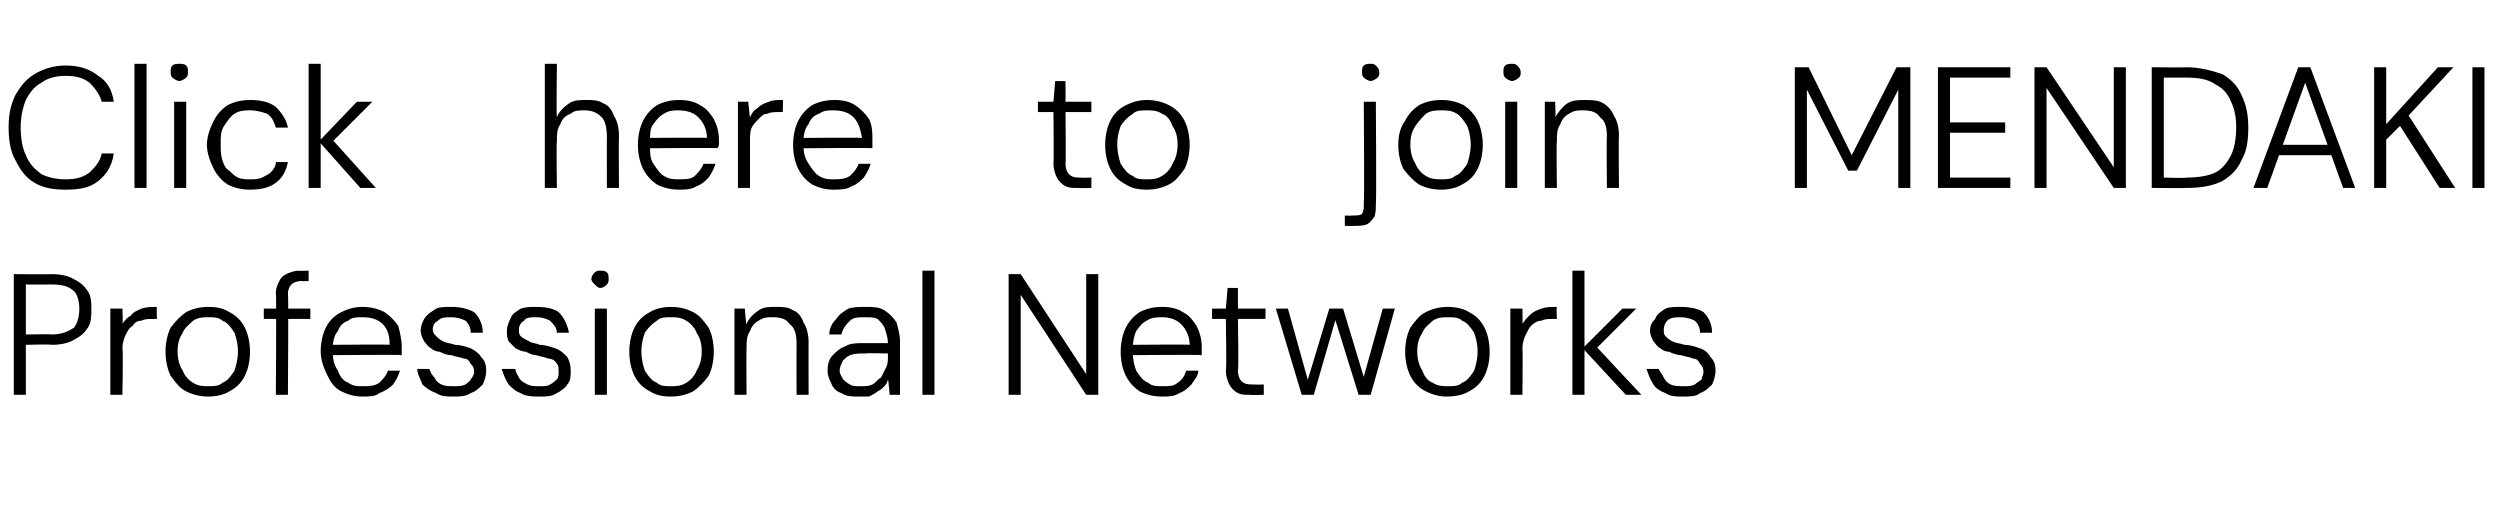
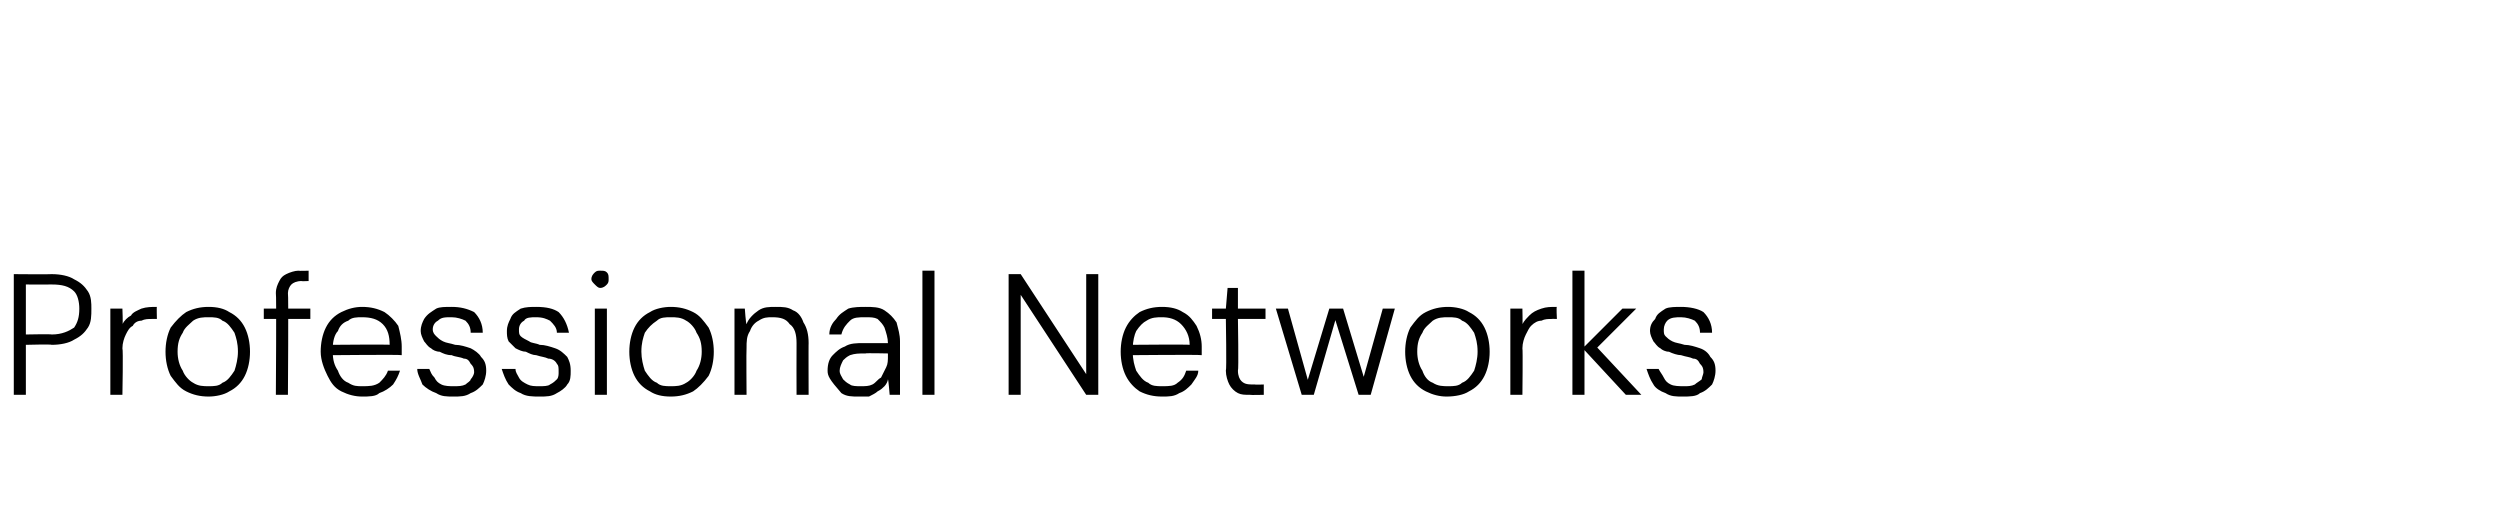
<svg xmlns="http://www.w3.org/2000/svg" version="1.1" width="145px" height="30.1px" viewBox="0 -4 145 30.1" style="top:-4px">
  <desc>Click here to join MENDAKI Professional Networks</desc>
  <defs />
  <g id="Polygon67164">
-     <path d="M 0.8 18.9 L 0.8 11.9 C 0.8 11.9 2.98 11.92 3 11.9 C 3.5 11.9 4 12 4.3 12.2 C 4.7 12.4 4.9 12.6 5.1 12.9 C 5.3 13.2 5.3 13.6 5.3 13.9 C 5.3 14.3 5.3 14.7 5.1 15 C 4.9 15.3 4.7 15.5 4.3 15.7 C 4 15.9 3.5 16 3 16 C 2.98 15.96 1.5 16 1.5 16 L 1.5 18.9 L 0.8 18.9 Z M 1.5 15.4 C 1.5 15.4 2.98 15.37 3 15.4 C 3.6 15.4 4 15.2 4.3 15 C 4.5 14.7 4.6 14.4 4.6 13.9 C 4.6 13.5 4.5 13.1 4.3 12.9 C 4 12.6 3.6 12.5 3 12.5 C 2.98 12.51 1.5 12.5 1.5 12.5 L 1.5 15.4 Z M 6.4 18.9 L 6.4 13.9 L 7.1 13.9 C 7.1 13.9 7.14 14.85 7.1 14.8 C 7.2 14.6 7.4 14.4 7.6 14.3 C 7.7 14.1 8 14 8.2 13.9 C 8.5 13.8 8.8 13.8 9.1 13.8 C 9.08 13.76 9.1 14.5 9.1 14.5 C 9.1 14.5 8.81 14.49 8.8 14.5 C 8.6 14.5 8.4 14.5 8.2 14.6 C 8 14.6 7.8 14.7 7.7 14.9 C 7.5 15 7.4 15.2 7.3 15.4 C 7.2 15.6 7.1 15.9 7.1 16.2 C 7.15 16.25 7.1 18.9 7.1 18.9 L 6.4 18.9 Z M 12.1 19 C 11.6 19 11.2 18.9 10.8 18.7 C 10.4 18.5 10.2 18.2 9.9 17.8 C 9.7 17.4 9.6 16.9 9.6 16.4 C 9.6 15.9 9.7 15.4 9.9 15 C 10.2 14.6 10.5 14.3 10.8 14.1 C 11.2 13.9 11.6 13.8 12.1 13.8 C 12.6 13.8 13 13.9 13.3 14.1 C 13.7 14.3 14 14.6 14.2 15 C 14.4 15.4 14.5 15.9 14.5 16.4 C 14.5 16.9 14.4 17.4 14.2 17.8 C 14 18.2 13.7 18.5 13.3 18.7 C 13 18.9 12.5 19 12.1 19 Z M 12.1 18.4 C 12.4 18.4 12.7 18.4 12.9 18.2 C 13.2 18.1 13.4 17.8 13.6 17.5 C 13.7 17.2 13.8 16.8 13.8 16.4 C 13.8 15.9 13.7 15.6 13.6 15.3 C 13.4 15 13.2 14.7 12.9 14.6 C 12.7 14.4 12.4 14.4 12.1 14.4 C 11.8 14.4 11.5 14.4 11.2 14.6 C 11 14.8 10.7 15 10.6 15.3 C 10.4 15.6 10.3 15.9 10.3 16.4 C 10.3 16.8 10.4 17.2 10.6 17.5 C 10.7 17.8 11 18.1 11.2 18.2 C 11.5 18.4 11.8 18.4 12.1 18.4 Z M 16 18.9 C 16 18.9 16.04 13.01 16 13 C 16 12.7 16.1 12.5 16.2 12.3 C 16.3 12.1 16.4 12 16.6 11.9 C 16.8 11.8 17.1 11.7 17.3 11.7 C 17.35 11.72 17.9 11.7 17.9 11.7 L 17.9 12.3 C 17.9 12.3 17.47 12.32 17.5 12.3 C 17.2 12.3 17 12.4 16.9 12.5 C 16.8 12.6 16.7 12.8 16.7 13 C 16.74 13.04 16.7 18.9 16.7 18.9 L 16 18.9 Z M 15.3 14.5 L 15.3 13.9 L 18 13.9 L 18 14.5 L 15.3 14.5 Z M 21 19 C 20.6 19 20.2 18.9 19.8 18.7 C 19.4 18.5 19.2 18.2 19 17.8 C 18.8 17.4 18.6 16.9 18.6 16.4 C 18.6 15.9 18.7 15.4 18.9 15 C 19.1 14.6 19.4 14.3 19.8 14.1 C 20.2 13.9 20.6 13.8 21 13.8 C 21.5 13.8 21.9 13.9 22.3 14.1 C 22.6 14.3 22.9 14.6 23.1 14.9 C 23.2 15.3 23.3 15.7 23.3 16.1 C 23.3 16.2 23.3 16.2 23.3 16.3 C 23.3 16.4 23.3 16.5 23.3 16.6 C 23.32 16.56 19.2 16.6 19.2 16.6 L 19.2 16 C 19.2 16 22.65 15.97 22.6 16 C 22.6 15.5 22.5 15.1 22.2 14.8 C 21.9 14.5 21.5 14.4 21 14.4 C 20.7 14.4 20.4 14.4 20.2 14.6 C 19.9 14.7 19.7 14.9 19.6 15.2 C 19.4 15.4 19.3 15.8 19.3 16.2 C 19.3 16.2 19.3 16.4 19.3 16.4 C 19.3 16.9 19.4 17.2 19.6 17.5 C 19.7 17.8 19.9 18.1 20.2 18.2 C 20.5 18.4 20.7 18.4 21 18.4 C 21.4 18.4 21.7 18.4 22 18.2 C 22.2 18 22.4 17.8 22.5 17.5 C 22.5 17.5 23.2 17.5 23.2 17.5 C 23.1 17.8 23 18 22.8 18.3 C 22.6 18.5 22.3 18.7 22 18.8 C 21.8 19 21.4 19 21 19 Z M 26.3 19 C 25.9 19 25.6 19 25.3 18.8 C 25 18.7 24.7 18.5 24.5 18.3 C 24.4 18 24.2 17.7 24.2 17.4 C 24.2 17.4 24.9 17.4 24.9 17.4 C 25 17.6 25 17.7 25.2 17.9 C 25.3 18.1 25.4 18.2 25.6 18.3 C 25.8 18.4 26.1 18.4 26.3 18.4 C 26.6 18.4 26.8 18.4 27 18.3 C 27.1 18.2 27.3 18.1 27.3 18 C 27.4 17.9 27.5 17.7 27.5 17.6 C 27.5 17.3 27.4 17.2 27.3 17.1 C 27.2 16.9 27.1 16.8 26.9 16.8 C 26.7 16.7 26.4 16.7 26.2 16.6 C 25.9 16.6 25.7 16.5 25.5 16.4 C 25.3 16.4 25.1 16.3 25 16.2 C 24.8 16.1 24.7 15.9 24.6 15.8 C 24.5 15.6 24.4 15.4 24.4 15.2 C 24.4 14.9 24.5 14.7 24.6 14.5 C 24.8 14.2 25 14.1 25.3 13.9 C 25.5 13.8 25.8 13.8 26.2 13.8 C 26.7 13.8 27.1 13.9 27.5 14.1 C 27.8 14.4 28 14.8 28 15.3 C 28 15.3 27.3 15.3 27.3 15.3 C 27.3 15 27.2 14.8 27 14.6 C 26.8 14.5 26.5 14.4 26.2 14.4 C 25.8 14.4 25.6 14.4 25.4 14.6 C 25.2 14.7 25.1 14.9 25.1 15.1 C 25.1 15.3 25.2 15.4 25.3 15.5 C 25.4 15.6 25.5 15.7 25.7 15.8 C 25.9 15.9 26.1 15.9 26.4 16 C 26.7 16 27 16.1 27.3 16.2 C 27.5 16.3 27.8 16.5 27.9 16.7 C 28.1 16.9 28.2 17.1 28.2 17.5 C 28.2 17.8 28.1 18.1 28 18.3 C 27.8 18.5 27.6 18.7 27.3 18.8 C 27 19 26.7 19 26.3 19 Z M 31.3 19 C 30.9 19 30.5 19 30.2 18.8 C 29.9 18.7 29.7 18.5 29.5 18.3 C 29.3 18 29.2 17.7 29.1 17.4 C 29.1 17.4 29.9 17.4 29.9 17.4 C 29.9 17.6 30 17.7 30.1 17.9 C 30.2 18.1 30.4 18.2 30.6 18.3 C 30.8 18.4 31 18.4 31.3 18.4 C 31.5 18.4 31.8 18.4 31.9 18.3 C 32.1 18.2 32.2 18.1 32.3 18 C 32.4 17.9 32.4 17.7 32.4 17.6 C 32.4 17.3 32.4 17.2 32.3 17.1 C 32.2 16.9 32 16.8 31.8 16.8 C 31.6 16.7 31.4 16.7 31.1 16.6 C 30.9 16.6 30.7 16.5 30.5 16.4 C 30.3 16.4 30.1 16.3 29.9 16.2 C 29.8 16.1 29.6 15.9 29.5 15.8 C 29.4 15.6 29.4 15.4 29.4 15.2 C 29.4 14.9 29.5 14.7 29.6 14.5 C 29.7 14.2 29.9 14.1 30.2 13.9 C 30.5 13.8 30.8 13.8 31.1 13.8 C 31.7 13.8 32.1 13.9 32.4 14.1 C 32.7 14.4 32.9 14.8 33 15.3 C 33 15.3 32.3 15.3 32.3 15.3 C 32.3 15 32.1 14.8 31.9 14.6 C 31.7 14.5 31.5 14.4 31.1 14.4 C 30.8 14.4 30.5 14.4 30.4 14.6 C 30.2 14.7 30.1 14.9 30.1 15.1 C 30.1 15.3 30.1 15.4 30.2 15.5 C 30.3 15.6 30.5 15.7 30.7 15.8 C 30.8 15.9 31.1 15.9 31.3 16 C 31.6 16 31.9 16.1 32.2 16.2 C 32.5 16.3 32.7 16.5 32.9 16.7 C 33 16.9 33.1 17.1 33.1 17.5 C 33.1 17.8 33.1 18.1 32.9 18.3 C 32.8 18.5 32.5 18.7 32.3 18.8 C 32 19 31.7 19 31.3 19 Z M 34.5 18.9 L 34.5 13.9 L 35.2 13.9 L 35.2 18.9 L 34.5 18.9 Z M 34.8 12.7 C 34.7 12.7 34.6 12.6 34.5 12.5 C 34.4 12.4 34.3 12.3 34.3 12.2 C 34.3 12 34.4 11.9 34.5 11.8 C 34.6 11.7 34.7 11.7 34.8 11.7 C 35 11.7 35.1 11.7 35.2 11.8 C 35.3 11.9 35.3 12 35.3 12.2 C 35.3 12.3 35.3 12.4 35.2 12.5 C 35.1 12.6 35 12.7 34.8 12.7 Z M 38.9 19 C 38.4 19 38 18.9 37.7 18.7 C 37.3 18.5 37 18.2 36.8 17.8 C 36.6 17.4 36.5 16.9 36.5 16.4 C 36.5 15.9 36.6 15.4 36.8 15 C 37 14.6 37.3 14.3 37.7 14.1 C 38 13.9 38.5 13.8 38.9 13.8 C 39.4 13.8 39.8 13.9 40.2 14.1 C 40.6 14.3 40.8 14.6 41.1 15 C 41.3 15.4 41.4 15.9 41.4 16.4 C 41.4 16.9 41.3 17.4 41.1 17.8 C 40.8 18.2 40.5 18.5 40.2 18.7 C 39.8 18.9 39.4 19 38.9 19 Z M 38.9 18.4 C 39.2 18.4 39.5 18.4 39.8 18.2 C 40 18.1 40.3 17.8 40.4 17.5 C 40.6 17.2 40.7 16.8 40.7 16.4 C 40.7 15.9 40.6 15.6 40.4 15.3 C 40.3 15 40 14.7 39.8 14.6 C 39.5 14.4 39.2 14.4 38.9 14.4 C 38.6 14.4 38.3 14.4 38.1 14.6 C 37.8 14.8 37.6 15 37.4 15.3 C 37.3 15.6 37.2 15.9 37.2 16.4 C 37.2 16.8 37.3 17.2 37.4 17.5 C 37.6 17.8 37.8 18.1 38.1 18.2 C 38.3 18.4 38.6 18.4 38.9 18.4 Z M 42.6 18.9 L 42.6 13.9 L 43.2 13.9 C 43.2 13.9 43.26 14.78 43.3 14.8 C 43.4 14.5 43.7 14.2 44 14 C 44.3 13.8 44.6 13.8 45 13.8 C 45.4 13.8 45.7 13.8 46 14 C 46.3 14.1 46.5 14.4 46.6 14.7 C 46.8 15 46.9 15.4 46.9 15.9 C 46.89 15.87 46.9 18.9 46.9 18.9 L 46.2 18.9 C 46.2 18.9 46.19 15.95 46.2 15.9 C 46.2 15.4 46.1 15 45.8 14.8 C 45.6 14.5 45.3 14.4 44.8 14.4 C 44.5 14.4 44.3 14.4 44 14.6 C 43.8 14.7 43.6 14.9 43.5 15.2 C 43.3 15.5 43.3 15.8 43.3 16.2 C 43.28 16.22 43.3 18.9 43.3 18.9 L 42.6 18.9 Z M 49.8 19 C 49.4 19 49.1 19 48.8 18.8 C 48.5 18.7 48.3 18.5 48.2 18.2 C 48.1 18 48 17.8 48 17.5 C 48 17.1 48.1 16.8 48.3 16.6 C 48.5 16.4 48.7 16.2 49 16.1 C 49.3 15.9 49.7 15.9 50.1 15.9 C 50.1 15.9 51.5 15.9 51.5 15.9 C 51.5 15.6 51.4 15.3 51.3 15 C 51.2 14.8 51.1 14.7 50.9 14.5 C 50.7 14.4 50.5 14.4 50.2 14.4 C 49.8 14.4 49.5 14.4 49.3 14.6 C 49.1 14.8 48.9 15 48.8 15.4 C 48.8 15.4 48.1 15.4 48.1 15.4 C 48.1 15 48.3 14.7 48.5 14.5 C 48.7 14.2 48.9 14.1 49.2 13.9 C 49.5 13.8 49.9 13.8 50.2 13.8 C 50.6 13.8 51 13.8 51.3 14 C 51.6 14.2 51.8 14.4 52 14.7 C 52.1 15.1 52.2 15.4 52.2 15.8 C 52.2 15.81 52.2 18.9 52.2 18.9 L 51.6 18.9 C 51.6 18.9 51.53 18 51.5 18 C 51.5 18.1 51.4 18.3 51.3 18.4 C 51.2 18.5 51.1 18.6 50.9 18.7 C 50.8 18.8 50.6 18.9 50.4 19 C 50.3 19 50.1 19 49.8 19 Z M 49.9 18.4 C 50.2 18.4 50.4 18.4 50.6 18.3 C 50.8 18.2 50.9 18 51.1 17.9 C 51.2 17.7 51.3 17.5 51.4 17.3 C 51.5 17.1 51.5 16.9 51.5 16.6 C 51.5 16.65 51.5 16.5 51.5 16.5 C 51.5 16.5 50.19 16.47 50.2 16.5 C 49.8 16.5 49.6 16.5 49.3 16.6 C 49.1 16.7 49 16.8 48.9 16.9 C 48.8 17.1 48.7 17.3 48.7 17.5 C 48.7 17.7 48.8 17.8 48.9 18 C 49 18.1 49.1 18.2 49.3 18.3 C 49.4 18.4 49.7 18.4 49.9 18.4 Z M 53.5 18.9 L 53.5 11.7 L 54.2 11.7 L 54.2 18.9 L 53.5 18.9 Z M 58.5 18.9 L 58.5 11.9 L 59.2 11.9 L 63 17.7 L 63 11.9 L 63.7 11.9 L 63.7 18.9 L 63 18.9 L 59.2 13.1 L 59.2 18.9 L 58.5 18.9 Z M 67.4 19 C 66.9 19 66.5 18.9 66.1 18.7 C 65.8 18.5 65.5 18.2 65.3 17.8 C 65.1 17.4 65 16.9 65 16.4 C 65 15.9 65.1 15.4 65.3 15 C 65.5 14.6 65.8 14.3 66.1 14.1 C 66.5 13.9 66.9 13.8 67.4 13.8 C 67.9 13.8 68.3 13.9 68.6 14.1 C 69 14.3 69.2 14.6 69.4 14.9 C 69.6 15.3 69.7 15.7 69.7 16.1 C 69.7 16.2 69.7 16.2 69.7 16.3 C 69.7 16.4 69.7 16.5 69.7 16.6 C 69.67 16.56 65.5 16.6 65.5 16.6 L 65.5 16 C 65.5 16 69 15.97 69 16 C 69 15.5 68.8 15.1 68.5 14.8 C 68.2 14.5 67.8 14.4 67.4 14.4 C 67.1 14.4 66.8 14.4 66.5 14.6 C 66.3 14.7 66.1 14.9 65.9 15.2 C 65.8 15.4 65.7 15.8 65.7 16.2 C 65.7 16.2 65.7 16.4 65.7 16.4 C 65.7 16.9 65.8 17.2 65.9 17.5 C 66.1 17.8 66.3 18.1 66.6 18.2 C 66.8 18.4 67.1 18.4 67.4 18.4 C 67.8 18.4 68.1 18.4 68.3 18.2 C 68.6 18 68.7 17.8 68.8 17.5 C 68.8 17.5 69.5 17.5 69.5 17.5 C 69.5 17.8 69.3 18 69.1 18.3 C 68.9 18.5 68.7 18.7 68.4 18.8 C 68.1 19 67.8 19 67.4 19 Z M 72.5 18.9 C 72.2 18.9 72 18.9 71.8 18.8 C 71.6 18.7 71.4 18.5 71.3 18.3 C 71.2 18.1 71.1 17.8 71.1 17.5 C 71.15 17.47 71.1 14.5 71.1 14.5 L 70.3 14.5 L 70.3 13.9 L 71.1 13.9 L 71.2 12.7 L 71.8 12.7 L 71.8 13.9 L 73.4 13.9 L 73.4 14.5 L 71.8 14.5 C 71.8 14.5 71.85 17.47 71.8 17.5 C 71.8 17.8 71.9 18 72 18.1 C 72.2 18.3 72.4 18.3 72.8 18.3 C 72.76 18.32 73.3 18.3 73.3 18.3 L 73.3 18.9 C 73.3 18.9 72.53 18.92 72.5 18.9 Z M 75.5 18.9 L 74 13.9 L 74.7 13.9 L 75.9 18.2 L 75.8 18.2 L 77.1 13.9 L 77.9 13.9 L 79.2 18.2 L 79 18.2 L 80.2 13.9 L 80.9 13.9 L 79.5 18.9 L 78.8 18.9 L 77.4 14.4 L 77.5 14.4 L 76.2 18.9 L 75.5 18.9 Z M 83.9 19 C 83.5 19 83.1 18.9 82.7 18.7 C 82.3 18.5 82 18.2 81.8 17.8 C 81.6 17.4 81.5 16.9 81.5 16.4 C 81.5 15.9 81.6 15.4 81.8 15 C 82.1 14.6 82.3 14.3 82.7 14.1 C 83.1 13.9 83.5 13.8 84 13.8 C 84.4 13.8 84.9 13.9 85.2 14.1 C 85.6 14.3 85.9 14.6 86.1 15 C 86.3 15.4 86.4 15.9 86.4 16.4 C 86.4 16.9 86.3 17.4 86.1 17.8 C 85.9 18.2 85.6 18.5 85.2 18.7 C 84.9 18.9 84.4 19 83.9 19 Z M 84 18.4 C 84.3 18.4 84.6 18.4 84.8 18.2 C 85.1 18.1 85.3 17.8 85.5 17.5 C 85.6 17.2 85.7 16.8 85.7 16.4 C 85.7 15.9 85.6 15.6 85.5 15.3 C 85.3 15 85.1 14.7 84.8 14.6 C 84.6 14.4 84.3 14.4 84 14.4 C 83.7 14.4 83.4 14.4 83.1 14.6 C 82.9 14.8 82.6 15 82.5 15.3 C 82.3 15.6 82.2 15.9 82.2 16.4 C 82.2 16.8 82.3 17.2 82.5 17.5 C 82.6 17.8 82.8 18.1 83.1 18.2 C 83.4 18.4 83.7 18.4 84 18.4 Z M 87.6 18.9 L 87.6 13.9 L 88.3 13.9 C 88.3 13.9 88.32 14.85 88.3 14.8 C 88.4 14.6 88.6 14.4 88.7 14.3 C 88.9 14.1 89.1 14 89.4 13.9 C 89.7 13.8 89.9 13.8 90.3 13.8 C 90.26 13.76 90.3 14.5 90.3 14.5 C 90.3 14.5 89.99 14.49 90 14.5 C 89.8 14.5 89.6 14.5 89.4 14.6 C 89.2 14.6 89 14.7 88.8 14.9 C 88.7 15 88.6 15.2 88.5 15.4 C 88.4 15.6 88.3 15.9 88.3 16.2 C 88.33 16.25 88.3 18.9 88.3 18.9 L 87.6 18.9 Z M 94.3 18.9 L 91.8 16.2 L 94.1 13.9 L 94.9 13.9 L 92.4 16.4 L 92.4 15.9 L 95.2 18.9 L 94.3 18.9 Z M 91.2 18.9 L 91.2 11.7 L 91.9 11.7 L 91.9 18.9 L 91.2 18.9 Z M 97.6 19 C 97.2 19 96.9 19 96.6 18.8 C 96.3 18.7 96 18.5 95.9 18.3 C 95.7 18 95.6 17.7 95.5 17.4 C 95.5 17.4 96.2 17.4 96.2 17.4 C 96.3 17.6 96.4 17.7 96.5 17.9 C 96.6 18.1 96.7 18.2 96.9 18.3 C 97.1 18.4 97.4 18.4 97.7 18.4 C 97.9 18.4 98.1 18.4 98.3 18.3 C 98.4 18.2 98.6 18.1 98.7 18 C 98.7 17.9 98.8 17.7 98.8 17.6 C 98.8 17.3 98.7 17.2 98.6 17.1 C 98.5 16.9 98.4 16.8 98.2 16.8 C 98 16.7 97.8 16.7 97.5 16.6 C 97.3 16.6 97 16.5 96.8 16.4 C 96.6 16.4 96.4 16.3 96.3 16.2 C 96.1 16.1 96 15.9 95.9 15.8 C 95.8 15.6 95.7 15.4 95.7 15.2 C 95.7 14.9 95.8 14.7 96 14.5 C 96.1 14.2 96.3 14.1 96.6 13.9 C 96.8 13.8 97.2 13.8 97.5 13.8 C 98 13.8 98.5 13.9 98.8 14.1 C 99.1 14.4 99.3 14.8 99.3 15.3 C 99.3 15.3 98.6 15.3 98.6 15.3 C 98.6 15 98.5 14.8 98.3 14.6 C 98.1 14.5 97.8 14.4 97.5 14.4 C 97.2 14.4 96.9 14.4 96.7 14.6 C 96.6 14.7 96.5 14.9 96.5 15.1 C 96.5 15.3 96.5 15.4 96.6 15.5 C 96.7 15.6 96.8 15.7 97 15.8 C 97.2 15.9 97.4 15.9 97.7 16 C 98 16 98.3 16.1 98.6 16.2 C 98.9 16.3 99.1 16.5 99.2 16.7 C 99.4 16.9 99.5 17.1 99.5 17.5 C 99.5 17.8 99.4 18.1 99.3 18.3 C 99.1 18.5 98.9 18.7 98.6 18.8 C 98.4 19 98 19 97.6 19 Z " stroke="none" fill="#000" />
+     <path d="M 0.8 18.9 L 0.8 11.9 C 0.8 11.9 2.98 11.92 3 11.9 C 3.5 11.9 4 12 4.3 12.2 C 4.7 12.4 4.9 12.6 5.1 12.9 C 5.3 13.2 5.3 13.6 5.3 13.9 C 5.3 14.3 5.3 14.7 5.1 15 C 4.9 15.3 4.7 15.5 4.3 15.7 C 4 15.9 3.5 16 3 16 C 2.98 15.96 1.5 16 1.5 16 L 1.5 18.9 L 0.8 18.9 Z M 1.5 15.4 C 1.5 15.4 2.98 15.37 3 15.4 C 3.6 15.4 4 15.2 4.3 15 C 4.5 14.7 4.6 14.4 4.6 13.9 C 4.6 13.5 4.5 13.1 4.3 12.9 C 4 12.6 3.6 12.5 3 12.5 C 2.98 12.51 1.5 12.5 1.5 12.5 L 1.5 15.4 Z M 6.4 18.9 L 6.4 13.9 L 7.1 13.9 C 7.1 13.9 7.14 14.85 7.1 14.8 C 7.2 14.6 7.4 14.4 7.6 14.3 C 7.7 14.1 8 14 8.2 13.9 C 8.5 13.8 8.8 13.8 9.1 13.8 C 9.08 13.76 9.1 14.5 9.1 14.5 C 9.1 14.5 8.81 14.49 8.8 14.5 C 8.6 14.5 8.4 14.5 8.2 14.6 C 8 14.6 7.8 14.7 7.7 14.9 C 7.5 15 7.4 15.2 7.3 15.4 C 7.2 15.6 7.1 15.9 7.1 16.2 C 7.15 16.25 7.1 18.9 7.1 18.9 L 6.4 18.9 Z M 12.1 19 C 11.6 19 11.2 18.9 10.8 18.7 C 10.4 18.5 10.2 18.2 9.9 17.8 C 9.7 17.4 9.6 16.9 9.6 16.4 C 9.6 15.9 9.7 15.4 9.9 15 C 10.2 14.6 10.5 14.3 10.8 14.1 C 11.2 13.9 11.6 13.8 12.1 13.8 C 12.6 13.8 13 13.9 13.3 14.1 C 13.7 14.3 14 14.6 14.2 15 C 14.4 15.4 14.5 15.9 14.5 16.4 C 14.5 16.9 14.4 17.4 14.2 17.8 C 14 18.2 13.7 18.5 13.3 18.7 C 13 18.9 12.5 19 12.1 19 Z M 12.1 18.4 C 12.4 18.4 12.7 18.4 12.9 18.2 C 13.2 18.1 13.4 17.8 13.6 17.5 C 13.7 17.2 13.8 16.8 13.8 16.4 C 13.8 15.9 13.7 15.6 13.6 15.3 C 13.4 15 13.2 14.7 12.9 14.6 C 12.7 14.4 12.4 14.4 12.1 14.4 C 11.8 14.4 11.5 14.4 11.2 14.6 C 11 14.8 10.7 15 10.6 15.3 C 10.4 15.6 10.3 15.9 10.3 16.4 C 10.3 16.8 10.4 17.2 10.6 17.5 C 10.7 17.8 11 18.1 11.2 18.2 C 11.5 18.4 11.8 18.4 12.1 18.4 Z M 16 18.9 C 16 18.9 16.04 13.01 16 13 C 16 12.7 16.1 12.5 16.2 12.3 C 16.3 12.1 16.4 12 16.6 11.9 C 16.8 11.8 17.1 11.7 17.3 11.7 C 17.35 11.72 17.9 11.7 17.9 11.7 L 17.9 12.3 C 17.9 12.3 17.47 12.32 17.5 12.3 C 17.2 12.3 17 12.4 16.9 12.5 C 16.8 12.6 16.7 12.8 16.7 13 C 16.74 13.04 16.7 18.9 16.7 18.9 L 16 18.9 Z M 15.3 14.5 L 15.3 13.9 L 18 13.9 L 18 14.5 L 15.3 14.5 Z M 21 19 C 20.6 19 20.2 18.9 19.8 18.7 C 19.4 18.5 19.2 18.2 19 17.8 C 18.8 17.4 18.6 16.9 18.6 16.4 C 18.6 15.9 18.7 15.4 18.9 15 C 19.1 14.6 19.4 14.3 19.8 14.1 C 20.2 13.9 20.6 13.8 21 13.8 C 21.5 13.8 21.9 13.9 22.3 14.1 C 22.6 14.3 22.9 14.6 23.1 14.9 C 23.2 15.3 23.3 15.7 23.3 16.1 C 23.3 16.2 23.3 16.2 23.3 16.3 C 23.3 16.4 23.3 16.5 23.3 16.6 C 23.32 16.56 19.2 16.6 19.2 16.6 L 19.2 16 C 19.2 16 22.65 15.97 22.6 16 C 22.6 15.5 22.5 15.1 22.2 14.8 C 21.9 14.5 21.5 14.4 21 14.4 C 20.7 14.4 20.4 14.4 20.2 14.6 C 19.9 14.7 19.7 14.9 19.6 15.2 C 19.4 15.4 19.3 15.8 19.3 16.2 C 19.3 16.2 19.3 16.4 19.3 16.4 C 19.3 16.9 19.4 17.2 19.6 17.5 C 19.7 17.8 19.9 18.1 20.2 18.2 C 20.5 18.4 20.7 18.4 21 18.4 C 21.4 18.4 21.7 18.4 22 18.2 C 22.2 18 22.4 17.8 22.5 17.5 C 22.5 17.5 23.2 17.5 23.2 17.5 C 23.1 17.8 23 18 22.8 18.3 C 22.6 18.5 22.3 18.7 22 18.8 C 21.8 19 21.4 19 21 19 Z M 26.3 19 C 25.9 19 25.6 19 25.3 18.8 C 25 18.7 24.7 18.5 24.5 18.3 C 24.4 18 24.2 17.7 24.2 17.4 C 24.2 17.4 24.9 17.4 24.9 17.4 C 25 17.6 25 17.7 25.2 17.9 C 25.3 18.1 25.4 18.2 25.6 18.3 C 25.8 18.4 26.1 18.4 26.3 18.4 C 26.6 18.4 26.8 18.4 27 18.3 C 27.1 18.2 27.3 18.1 27.3 18 C 27.4 17.9 27.5 17.7 27.5 17.6 C 27.5 17.3 27.4 17.2 27.3 17.1 C 27.2 16.9 27.1 16.8 26.9 16.8 C 26.7 16.7 26.4 16.7 26.2 16.6 C 25.9 16.6 25.7 16.5 25.5 16.4 C 25.3 16.4 25.1 16.3 25 16.2 C 24.8 16.1 24.7 15.9 24.6 15.8 C 24.5 15.6 24.4 15.4 24.4 15.2 C 24.4 14.9 24.5 14.7 24.6 14.5 C 24.8 14.2 25 14.1 25.3 13.9 C 25.5 13.8 25.8 13.8 26.2 13.8 C 26.7 13.8 27.1 13.9 27.5 14.1 C 27.8 14.4 28 14.8 28 15.3 C 28 15.3 27.3 15.3 27.3 15.3 C 27.3 15 27.2 14.8 27 14.6 C 26.8 14.5 26.5 14.4 26.2 14.4 C 25.8 14.4 25.6 14.4 25.4 14.6 C 25.2 14.7 25.1 14.9 25.1 15.1 C 25.1 15.3 25.2 15.4 25.3 15.5 C 25.4 15.6 25.5 15.7 25.7 15.8 C 25.9 15.9 26.1 15.9 26.4 16 C 26.7 16 27 16.1 27.3 16.2 C 27.5 16.3 27.8 16.5 27.9 16.7 C 28.1 16.9 28.2 17.1 28.2 17.5 C 28.2 17.8 28.1 18.1 28 18.3 C 27.8 18.5 27.6 18.7 27.3 18.8 C 27 19 26.7 19 26.3 19 Z M 31.3 19 C 30.9 19 30.5 19 30.2 18.8 C 29.9 18.7 29.7 18.5 29.5 18.3 C 29.3 18 29.2 17.7 29.1 17.4 C 29.1 17.4 29.9 17.4 29.9 17.4 C 29.9 17.6 30 17.7 30.1 17.9 C 30.2 18.1 30.4 18.2 30.6 18.3 C 30.8 18.4 31 18.4 31.3 18.4 C 31.5 18.4 31.8 18.4 31.9 18.3 C 32.1 18.2 32.2 18.1 32.3 18 C 32.4 17.9 32.4 17.7 32.4 17.6 C 32.4 17.3 32.4 17.2 32.3 17.1 C 32.2 16.9 32 16.8 31.8 16.8 C 31.6 16.7 31.4 16.7 31.1 16.6 C 30.9 16.6 30.7 16.5 30.5 16.4 C 30.3 16.4 30.1 16.3 29.9 16.2 C 29.8 16.1 29.6 15.9 29.5 15.8 C 29.4 15.6 29.4 15.4 29.4 15.2 C 29.4 14.9 29.5 14.7 29.6 14.5 C 29.7 14.2 29.9 14.1 30.2 13.9 C 30.5 13.8 30.8 13.8 31.1 13.8 C 31.7 13.8 32.1 13.9 32.4 14.1 C 32.7 14.4 32.9 14.8 33 15.3 C 33 15.3 32.3 15.3 32.3 15.3 C 32.3 15 32.1 14.8 31.9 14.6 C 31.7 14.5 31.5 14.4 31.1 14.4 C 30.8 14.4 30.5 14.4 30.4 14.6 C 30.2 14.7 30.1 14.9 30.1 15.1 C 30.1 15.3 30.1 15.4 30.2 15.5 C 30.3 15.6 30.5 15.7 30.7 15.8 C 30.8 15.9 31.1 15.9 31.3 16 C 31.6 16 31.9 16.1 32.2 16.2 C 32.5 16.3 32.7 16.5 32.9 16.7 C 33 16.9 33.1 17.1 33.1 17.5 C 33.1 17.8 33.1 18.1 32.9 18.3 C 32.8 18.5 32.5 18.7 32.3 18.8 C 32 19 31.7 19 31.3 19 Z M 34.5 18.9 L 34.5 13.9 L 35.2 13.9 L 35.2 18.9 L 34.5 18.9 Z M 34.8 12.7 C 34.7 12.7 34.6 12.6 34.5 12.5 C 34.4 12.4 34.3 12.3 34.3 12.2 C 34.3 12 34.4 11.9 34.5 11.8 C 34.6 11.7 34.7 11.7 34.8 11.7 C 35 11.7 35.1 11.7 35.2 11.8 C 35.3 11.9 35.3 12 35.3 12.2 C 35.3 12.3 35.3 12.4 35.2 12.5 C 35.1 12.6 35 12.7 34.8 12.7 Z M 38.9 19 C 38.4 19 38 18.9 37.7 18.7 C 37.3 18.5 37 18.2 36.8 17.8 C 36.6 17.4 36.5 16.9 36.5 16.4 C 36.5 15.9 36.6 15.4 36.8 15 C 37 14.6 37.3 14.3 37.7 14.1 C 38 13.9 38.5 13.8 38.9 13.8 C 39.4 13.8 39.8 13.9 40.2 14.1 C 40.6 14.3 40.8 14.6 41.1 15 C 41.3 15.4 41.4 15.9 41.4 16.4 C 41.4 16.9 41.3 17.4 41.1 17.8 C 40.8 18.2 40.5 18.5 40.2 18.7 C 39.8 18.9 39.4 19 38.9 19 Z M 38.9 18.4 C 39.2 18.4 39.5 18.4 39.8 18.2 C 40 18.1 40.3 17.8 40.4 17.5 C 40.6 17.2 40.7 16.8 40.7 16.4 C 40.7 15.9 40.6 15.6 40.4 15.3 C 40.3 15 40 14.7 39.8 14.6 C 39.5 14.4 39.2 14.4 38.9 14.4 C 38.6 14.4 38.3 14.4 38.1 14.6 C 37.8 14.8 37.6 15 37.4 15.3 C 37.3 15.6 37.2 15.9 37.2 16.4 C 37.2 16.8 37.3 17.2 37.4 17.5 C 37.6 17.8 37.8 18.1 38.1 18.2 C 38.3 18.4 38.6 18.4 38.9 18.4 Z M 42.6 18.9 L 42.6 13.9 L 43.2 13.9 C 43.2 13.9 43.26 14.78 43.3 14.8 C 43.4 14.5 43.7 14.2 44 14 C 44.3 13.8 44.6 13.8 45 13.8 C 45.4 13.8 45.7 13.8 46 14 C 46.3 14.1 46.5 14.4 46.6 14.7 C 46.8 15 46.9 15.4 46.9 15.9 C 46.89 15.87 46.9 18.9 46.9 18.9 L 46.2 18.9 C 46.2 18.9 46.19 15.95 46.2 15.9 C 46.2 15.4 46.1 15 45.8 14.8 C 45.6 14.5 45.3 14.4 44.8 14.4 C 44.5 14.4 44.3 14.4 44 14.6 C 43.8 14.7 43.6 14.9 43.5 15.2 C 43.3 15.5 43.3 15.8 43.3 16.2 C 43.28 16.22 43.3 18.9 43.3 18.9 L 42.6 18.9 Z M 49.8 19 C 49.4 19 49.1 19 48.8 18.8 C 48.1 18 48 17.8 48 17.5 C 48 17.1 48.1 16.8 48.3 16.6 C 48.5 16.4 48.7 16.2 49 16.1 C 49.3 15.9 49.7 15.9 50.1 15.9 C 50.1 15.9 51.5 15.9 51.5 15.9 C 51.5 15.6 51.4 15.3 51.3 15 C 51.2 14.8 51.1 14.7 50.9 14.5 C 50.7 14.4 50.5 14.4 50.2 14.4 C 49.8 14.4 49.5 14.4 49.3 14.6 C 49.1 14.8 48.9 15 48.8 15.4 C 48.8 15.4 48.1 15.4 48.1 15.4 C 48.1 15 48.3 14.7 48.5 14.5 C 48.7 14.2 48.9 14.1 49.2 13.9 C 49.5 13.8 49.9 13.8 50.2 13.8 C 50.6 13.8 51 13.8 51.3 14 C 51.6 14.2 51.8 14.4 52 14.7 C 52.1 15.1 52.2 15.4 52.2 15.8 C 52.2 15.81 52.2 18.9 52.2 18.9 L 51.6 18.9 C 51.6 18.9 51.53 18 51.5 18 C 51.5 18.1 51.4 18.3 51.3 18.4 C 51.2 18.5 51.1 18.6 50.9 18.7 C 50.8 18.8 50.6 18.9 50.4 19 C 50.3 19 50.1 19 49.8 19 Z M 49.9 18.4 C 50.2 18.4 50.4 18.4 50.6 18.3 C 50.8 18.2 50.9 18 51.1 17.9 C 51.2 17.7 51.3 17.5 51.4 17.3 C 51.5 17.1 51.5 16.9 51.5 16.6 C 51.5 16.65 51.5 16.5 51.5 16.5 C 51.5 16.5 50.19 16.47 50.2 16.5 C 49.8 16.5 49.6 16.5 49.3 16.6 C 49.1 16.7 49 16.8 48.9 16.9 C 48.8 17.1 48.7 17.3 48.7 17.5 C 48.7 17.7 48.8 17.8 48.9 18 C 49 18.1 49.1 18.2 49.3 18.3 C 49.4 18.4 49.7 18.4 49.9 18.4 Z M 53.5 18.9 L 53.5 11.7 L 54.2 11.7 L 54.2 18.9 L 53.5 18.9 Z M 58.5 18.9 L 58.5 11.9 L 59.2 11.9 L 63 17.7 L 63 11.9 L 63.7 11.9 L 63.7 18.9 L 63 18.9 L 59.2 13.1 L 59.2 18.9 L 58.5 18.9 Z M 67.4 19 C 66.9 19 66.5 18.9 66.1 18.7 C 65.8 18.5 65.5 18.2 65.3 17.8 C 65.1 17.4 65 16.9 65 16.4 C 65 15.9 65.1 15.4 65.3 15 C 65.5 14.6 65.8 14.3 66.1 14.1 C 66.5 13.9 66.9 13.8 67.4 13.8 C 67.9 13.8 68.3 13.9 68.6 14.1 C 69 14.3 69.2 14.6 69.4 14.9 C 69.6 15.3 69.7 15.7 69.7 16.1 C 69.7 16.2 69.7 16.2 69.7 16.3 C 69.7 16.4 69.7 16.5 69.7 16.6 C 69.67 16.56 65.5 16.6 65.5 16.6 L 65.5 16 C 65.5 16 69 15.97 69 16 C 69 15.5 68.8 15.1 68.5 14.8 C 68.2 14.5 67.8 14.4 67.4 14.4 C 67.1 14.4 66.8 14.4 66.5 14.6 C 66.3 14.7 66.1 14.9 65.9 15.2 C 65.8 15.4 65.7 15.8 65.7 16.2 C 65.7 16.2 65.7 16.4 65.7 16.4 C 65.7 16.9 65.8 17.2 65.9 17.5 C 66.1 17.8 66.3 18.1 66.6 18.2 C 66.8 18.4 67.1 18.4 67.4 18.4 C 67.8 18.4 68.1 18.4 68.3 18.2 C 68.6 18 68.7 17.8 68.8 17.5 C 68.8 17.5 69.5 17.5 69.5 17.5 C 69.5 17.8 69.3 18 69.1 18.3 C 68.9 18.5 68.7 18.7 68.4 18.8 C 68.1 19 67.8 19 67.4 19 Z M 72.5 18.9 C 72.2 18.9 72 18.9 71.8 18.8 C 71.6 18.7 71.4 18.5 71.3 18.3 C 71.2 18.1 71.1 17.8 71.1 17.5 C 71.15 17.47 71.1 14.5 71.1 14.5 L 70.3 14.5 L 70.3 13.9 L 71.1 13.9 L 71.2 12.7 L 71.8 12.7 L 71.8 13.9 L 73.4 13.9 L 73.4 14.5 L 71.8 14.5 C 71.8 14.5 71.85 17.47 71.8 17.5 C 71.8 17.8 71.9 18 72 18.1 C 72.2 18.3 72.4 18.3 72.8 18.3 C 72.76 18.32 73.3 18.3 73.3 18.3 L 73.3 18.9 C 73.3 18.9 72.53 18.92 72.5 18.9 Z M 75.5 18.9 L 74 13.9 L 74.7 13.9 L 75.9 18.2 L 75.8 18.2 L 77.1 13.9 L 77.9 13.9 L 79.2 18.2 L 79 18.2 L 80.2 13.9 L 80.9 13.9 L 79.5 18.9 L 78.8 18.9 L 77.4 14.4 L 77.5 14.4 L 76.2 18.9 L 75.5 18.9 Z M 83.9 19 C 83.5 19 83.1 18.9 82.7 18.7 C 82.3 18.5 82 18.2 81.8 17.8 C 81.6 17.4 81.5 16.9 81.5 16.4 C 81.5 15.9 81.6 15.4 81.8 15 C 82.1 14.6 82.3 14.3 82.7 14.1 C 83.1 13.9 83.5 13.8 84 13.8 C 84.4 13.8 84.9 13.9 85.2 14.1 C 85.6 14.3 85.9 14.6 86.1 15 C 86.3 15.4 86.4 15.9 86.4 16.4 C 86.4 16.9 86.3 17.4 86.1 17.8 C 85.9 18.2 85.6 18.5 85.2 18.7 C 84.9 18.9 84.4 19 83.9 19 Z M 84 18.4 C 84.3 18.4 84.6 18.4 84.8 18.2 C 85.1 18.1 85.3 17.8 85.5 17.5 C 85.6 17.2 85.7 16.8 85.7 16.4 C 85.7 15.9 85.6 15.6 85.5 15.3 C 85.3 15 85.1 14.7 84.8 14.6 C 84.6 14.4 84.3 14.4 84 14.4 C 83.7 14.4 83.4 14.4 83.1 14.6 C 82.9 14.8 82.6 15 82.5 15.3 C 82.3 15.6 82.2 15.9 82.2 16.4 C 82.2 16.8 82.3 17.2 82.5 17.5 C 82.6 17.8 82.8 18.1 83.1 18.2 C 83.4 18.4 83.7 18.4 84 18.4 Z M 87.6 18.9 L 87.6 13.9 L 88.3 13.9 C 88.3 13.9 88.32 14.85 88.3 14.8 C 88.4 14.6 88.6 14.4 88.7 14.3 C 88.9 14.1 89.1 14 89.4 13.9 C 89.7 13.8 89.9 13.8 90.3 13.8 C 90.26 13.76 90.3 14.5 90.3 14.5 C 90.3 14.5 89.99 14.49 90 14.5 C 89.8 14.5 89.6 14.5 89.4 14.6 C 89.2 14.6 89 14.7 88.8 14.9 C 88.7 15 88.6 15.2 88.5 15.4 C 88.4 15.6 88.3 15.9 88.3 16.2 C 88.33 16.25 88.3 18.9 88.3 18.9 L 87.6 18.9 Z M 94.3 18.9 L 91.8 16.2 L 94.1 13.9 L 94.9 13.9 L 92.4 16.4 L 92.4 15.9 L 95.2 18.9 L 94.3 18.9 Z M 91.2 18.9 L 91.2 11.7 L 91.9 11.7 L 91.9 18.9 L 91.2 18.9 Z M 97.6 19 C 97.2 19 96.9 19 96.6 18.8 C 96.3 18.7 96 18.5 95.9 18.3 C 95.7 18 95.6 17.7 95.5 17.4 C 95.5 17.4 96.2 17.4 96.2 17.4 C 96.3 17.6 96.4 17.7 96.5 17.9 C 96.6 18.1 96.7 18.2 96.9 18.3 C 97.1 18.4 97.4 18.4 97.7 18.4 C 97.9 18.4 98.1 18.4 98.3 18.3 C 98.4 18.2 98.6 18.1 98.7 18 C 98.7 17.9 98.8 17.7 98.8 17.6 C 98.8 17.3 98.7 17.2 98.6 17.1 C 98.5 16.9 98.4 16.8 98.2 16.8 C 98 16.7 97.8 16.7 97.5 16.6 C 97.3 16.6 97 16.5 96.8 16.4 C 96.6 16.4 96.4 16.3 96.3 16.2 C 96.1 16.1 96 15.9 95.9 15.8 C 95.8 15.6 95.7 15.4 95.7 15.2 C 95.7 14.9 95.8 14.7 96 14.5 C 96.1 14.2 96.3 14.1 96.6 13.9 C 96.8 13.8 97.2 13.8 97.5 13.8 C 98 13.8 98.5 13.9 98.8 14.1 C 99.1 14.4 99.3 14.8 99.3 15.3 C 99.3 15.3 98.6 15.3 98.6 15.3 C 98.6 15 98.5 14.8 98.3 14.6 C 98.1 14.5 97.8 14.4 97.5 14.4 C 97.2 14.4 96.9 14.4 96.7 14.6 C 96.6 14.7 96.5 14.9 96.5 15.1 C 96.5 15.3 96.5 15.4 96.6 15.5 C 96.7 15.6 96.8 15.7 97 15.8 C 97.2 15.9 97.4 15.9 97.7 16 C 98 16 98.3 16.1 98.6 16.2 C 98.9 16.3 99.1 16.5 99.2 16.7 C 99.4 16.9 99.5 17.1 99.5 17.5 C 99.5 17.8 99.4 18.1 99.3 18.3 C 99.1 18.5 98.9 18.7 98.6 18.8 C 98.4 19 98 19 97.6 19 Z " stroke="none" fill="#000" />
  </g>
  <g id="Polygon67163">
-     <path d="M 3.8 7 C 3.1 7 2.5 6.9 2 6.6 C 1.5 6.3 1.2 5.9 0.9 5.3 C 0.6 4.8 0.5 4.1 0.5 3.4 C 0.5 2.7 0.6 2.1 0.9 1.5 C 1.2 1 1.5 0.6 2 0.3 C 2.5 0 3.1 -0.2 3.8 -0.2 C 4.6 -0.2 5.2 0 5.7 0.4 C 6.2 0.7 6.5 1.2 6.6 1.9 C 6.6 1.9 5.9 1.9 5.9 1.9 C 5.8 1.5 5.5 1.1 5.2 0.8 C 4.8 0.5 4.4 0.4 3.8 0.4 C 3.3 0.4 2.8 0.5 2.4 0.8 C 2 1 1.7 1.4 1.5 1.8 C 1.3 2.3 1.2 2.8 1.2 3.4 C 1.2 4 1.3 4.6 1.5 5 C 1.7 5.5 2 5.8 2.4 6.1 C 2.8 6.3 3.3 6.4 3.8 6.4 C 4.4 6.4 4.8 6.3 5.2 6 C 5.5 5.7 5.8 5.4 5.9 4.9 C 5.9 4.9 6.6 4.9 6.6 4.9 C 6.5 5.6 6.2 6.1 5.7 6.5 C 5.2 6.9 4.6 7 3.8 7 Z M 7.8 6.9 L 7.8 -0.3 L 8.5 -0.3 L 8.5 6.9 L 7.8 6.9 Z M 10.1 6.9 L 10.1 1.9 L 10.8 1.9 L 10.8 6.9 L 10.1 6.9 Z M 10.4 0.7 C 10.3 0.7 10.1 0.6 10 0.5 C 9.9 0.4 9.9 0.3 9.9 0.2 C 9.9 0 9.9 -0.1 10 -0.2 C 10.1 -0.3 10.3 -0.3 10.4 -0.3 C 10.5 -0.3 10.7 -0.3 10.8 -0.2 C 10.9 -0.1 10.9 0 10.9 0.2 C 10.9 0.3 10.9 0.4 10.8 0.5 C 10.7 0.6 10.5 0.7 10.4 0.7 Z M 14.5 7 C 14 7 13.6 6.9 13.2 6.7 C 12.9 6.5 12.6 6.2 12.4 5.8 C 12.2 5.4 12 4.9 12 4.4 C 12 3.9 12.2 3.4 12.4 3 C 12.6 2.6 12.9 2.3 13.2 2.1 C 13.6 1.9 14 1.8 14.5 1.8 C 15.1 1.8 15.6 1.9 16 2.2 C 16.3 2.5 16.6 2.9 16.7 3.4 C 16.7 3.4 16 3.4 16 3.4 C 15.9 3.1 15.8 2.8 15.5 2.6 C 15.2 2.5 14.9 2.4 14.5 2.4 C 14.2 2.4 13.9 2.4 13.6 2.6 C 13.4 2.7 13.2 3 13 3.3 C 12.8 3.6 12.8 3.9 12.8 4.4 C 12.8 4.7 12.8 5 12.9 5.3 C 13 5.6 13.1 5.8 13.3 5.9 C 13.5 6.1 13.6 6.2 13.8 6.3 C 14 6.4 14.3 6.4 14.5 6.4 C 14.7 6.4 15 6.4 15.2 6.3 C 15.4 6.2 15.6 6.1 15.7 6 C 15.9 5.8 16 5.6 16 5.4 C 16 5.4 16.7 5.4 16.7 5.4 C 16.6 5.9 16.4 6.3 16 6.6 C 15.6 6.9 15.1 7 14.5 7 Z M 20.9 6.9 L 18.5 4.2 L 20.7 1.9 L 21.6 1.9 L 19.1 4.4 L 19.1 3.9 L 21.8 6.9 L 20.9 6.9 Z M 17.9 6.9 L 17.9 -0.3 L 18.6 -0.3 L 18.6 6.9 L 17.9 6.9 Z M 31.6 6.9 L 31.6 -0.3 L 32.3 -0.3 C 32.3 -0.3 32.26 2.78 32.3 2.8 C 32.4 2.5 32.7 2.2 33 2 C 33.3 1.8 33.6 1.8 34 1.8 C 34.4 1.8 34.7 1.8 35 2 C 35.3 2.1 35.5 2.4 35.6 2.7 C 35.8 3 35.9 3.4 35.9 3.9 C 35.88 3.89 35.9 6.9 35.9 6.9 L 35.2 6.9 C 35.2 6.9 35.19 3.97 35.2 4 C 35.2 3.4 35.1 3 34.9 2.8 C 34.6 2.5 34.3 2.4 33.9 2.4 C 33.6 2.4 33.3 2.4 33.1 2.6 C 32.8 2.7 32.6 2.9 32.5 3.2 C 32.3 3.5 32.3 3.8 32.3 4.2 C 32.26 4.25 32.3 6.9 32.3 6.9 L 31.6 6.9 Z M 39.4 7 C 38.9 7 38.5 6.9 38.1 6.7 C 37.8 6.5 37.5 6.2 37.3 5.8 C 37.1 5.4 37 4.9 37 4.4 C 37 3.9 37.1 3.4 37.3 3 C 37.5 2.6 37.8 2.3 38.1 2.1 C 38.5 1.9 38.9 1.8 39.4 1.8 C 39.9 1.8 40.3 1.9 40.6 2.1 C 41 2.3 41.2 2.6 41.4 2.9 C 41.6 3.3 41.7 3.7 41.7 4.1 C 41.7 4.2 41.7 4.2 41.7 4.3 C 41.7 4.4 41.7 4.5 41.6 4.6 C 41.65 4.56 37.5 4.6 37.5 4.6 L 37.5 4 C 37.5 4 40.98 3.97 41 4 C 41 3.5 40.8 3.1 40.5 2.8 C 40.2 2.5 39.8 2.4 39.3 2.4 C 39.1 2.4 38.8 2.4 38.5 2.6 C 38.3 2.7 38.1 2.9 37.9 3.2 C 37.7 3.4 37.7 3.8 37.7 4.2 C 37.7 4.2 37.7 4.4 37.7 4.4 C 37.7 4.9 37.7 5.2 37.9 5.5 C 38.1 5.8 38.3 6.1 38.5 6.2 C 38.8 6.4 39.1 6.4 39.4 6.4 C 39.7 6.4 40.1 6.4 40.3 6.2 C 40.5 6 40.7 5.8 40.8 5.5 C 40.8 5.5 41.5 5.5 41.5 5.5 C 41.4 5.8 41.3 6 41.1 6.3 C 40.9 6.5 40.7 6.7 40.4 6.8 C 40.1 7 39.7 7 39.4 7 Z M 42.8 6.9 L 42.8 1.9 L 43.4 1.9 C 43.4 1.9 43.49 2.85 43.5 2.8 C 43.6 2.6 43.7 2.4 43.9 2.3 C 44.1 2.1 44.3 2 44.6 1.9 C 44.8 1.8 45.1 1.8 45.4 1.8 C 45.43 1.76 45.4 2.5 45.4 2.5 C 45.4 2.5 45.16 2.49 45.2 2.5 C 44.9 2.5 44.7 2.5 44.5 2.6 C 44.3 2.6 44.2 2.7 44 2.9 C 43.9 3 43.7 3.2 43.6 3.4 C 43.5 3.6 43.5 3.9 43.5 4.2 C 43.5 4.25 43.5 6.9 43.5 6.9 L 42.8 6.9 Z M 48.3 7 C 47.9 7 47.5 6.9 47.1 6.7 C 46.8 6.5 46.5 6.2 46.3 5.8 C 46.1 5.4 46 4.9 46 4.4 C 46 3.9 46.1 3.4 46.3 3 C 46.5 2.6 46.8 2.3 47.1 2.1 C 47.5 1.9 47.9 1.8 48.4 1.8 C 48.9 1.8 49.3 1.9 49.6 2.1 C 49.9 2.3 50.2 2.6 50.4 2.9 C 50.6 3.3 50.6 3.7 50.6 4.1 C 50.6 4.2 50.6 4.2 50.6 4.3 C 50.6 4.4 50.6 4.5 50.6 4.6 C 50.64 4.56 46.5 4.6 46.5 4.6 L 46.5 4 C 46.5 4 49.97 3.97 50 4 C 49.9 3.5 49.8 3.1 49.5 2.8 C 49.2 2.5 48.8 2.4 48.3 2.4 C 48 2.4 47.8 2.4 47.5 2.6 C 47.2 2.7 47 2.9 46.9 3.2 C 46.7 3.4 46.6 3.8 46.6 4.2 C 46.6 4.2 46.6 4.4 46.6 4.4 C 46.6 4.9 46.7 5.2 46.9 5.5 C 47.1 5.8 47.3 6.1 47.5 6.2 C 47.8 6.4 48.1 6.4 48.3 6.4 C 48.7 6.4 49 6.4 49.3 6.2 C 49.5 6 49.7 5.8 49.8 5.5 C 49.8 5.5 50.5 5.5 50.5 5.5 C 50.4 5.8 50.3 6 50.1 6.3 C 49.9 6.5 49.7 6.7 49.4 6.8 C 49.1 7 48.7 7 48.3 7 Z M 62.5 6.9 C 62.2 6.9 62 6.9 61.8 6.8 C 61.6 6.7 61.4 6.5 61.3 6.3 C 61.2 6.1 61.1 5.8 61.1 5.5 C 61.13 5.47 61.1 2.5 61.1 2.5 L 60.2 2.5 L 60.2 1.9 L 61.1 1.9 L 61.2 0.7 L 61.8 0.7 L 61.8 1.9 L 63.3 1.9 L 63.3 2.5 L 61.8 2.5 C 61.8 2.5 61.83 5.47 61.8 5.5 C 61.8 5.8 61.9 6 62 6.1 C 62.2 6.3 62.4 6.3 62.7 6.3 C 62.74 6.32 63.3 6.3 63.3 6.3 L 63.3 6.9 C 63.3 6.9 62.51 6.92 62.5 6.9 Z M 66.5 7 C 66 7 65.6 6.9 65.3 6.7 C 64.9 6.5 64.6 6.2 64.4 5.8 C 64.2 5.4 64.1 4.9 64.1 4.4 C 64.1 3.9 64.2 3.4 64.4 3 C 64.6 2.6 64.9 2.3 65.3 2.1 C 65.7 1.9 66.1 1.8 66.5 1.8 C 67 1.8 67.4 1.9 67.8 2.1 C 68.2 2.3 68.5 2.6 68.7 3 C 68.9 3.4 69 3.9 69 4.4 C 69 4.9 68.9 5.4 68.7 5.8 C 68.4 6.2 68.2 6.5 67.8 6.7 C 67.4 6.9 67 7 66.5 7 Z M 66.5 6.4 C 66.8 6.4 67.1 6.4 67.4 6.2 C 67.6 6.1 67.9 5.8 68 5.5 C 68.2 5.2 68.3 4.8 68.3 4.4 C 68.3 3.9 68.2 3.6 68 3.3 C 67.9 3 67.7 2.7 67.4 2.6 C 67.1 2.4 66.8 2.4 66.5 2.4 C 66.2 2.4 65.9 2.4 65.7 2.6 C 65.4 2.8 65.2 3 65 3.3 C 64.9 3.6 64.8 3.9 64.8 4.4 C 64.8 4.8 64.9 5.2 65 5.5 C 65.2 5.8 65.4 6.1 65.7 6.2 C 65.9 6.4 66.2 6.4 66.5 6.4 Z M 78 9.1 L 78 8.5 C 78 8.5 78.41 8.52 78.4 8.5 C 78.7 8.5 78.9 8.5 79 8.4 C 79.1 8.2 79.1 8.1 79.1 7.8 C 79.14 7.8 79.1 1.9 79.1 1.9 L 79.8 1.9 C 79.8 1.9 79.84 7.83 79.8 7.8 C 79.8 8.1 79.8 8.4 79.7 8.6 C 79.6 8.7 79.5 8.9 79.3 9 C 79.1 9.1 78.8 9.1 78.5 9.1 C 78.52 9.12 78 9.1 78 9.1 Z M 79.5 0.7 C 79.4 0.7 79.2 0.6 79.1 0.5 C 79 0.4 79 0.3 79 0.2 C 79 0 79 -0.1 79.1 -0.2 C 79.2 -0.3 79.4 -0.3 79.5 -0.3 C 79.6 -0.3 79.7 -0.3 79.8 -0.2 C 79.9 -0.1 80 0 80 0.2 C 80 0.3 80 0.4 79.9 0.5 C 79.8 0.6 79.6 0.7 79.5 0.7 Z M 83.6 7 C 83.1 7 82.7 6.9 82.3 6.7 C 82 6.5 81.7 6.2 81.4 5.8 C 81.2 5.4 81.1 4.9 81.1 4.4 C 81.1 3.9 81.2 3.4 81.5 3 C 81.7 2.6 82 2.3 82.3 2.1 C 82.7 1.9 83.1 1.8 83.6 1.8 C 84.1 1.8 84.5 1.9 84.9 2.1 C 85.2 2.3 85.5 2.6 85.7 3 C 85.9 3.4 86 3.9 86 4.4 C 86 4.9 85.9 5.4 85.7 5.8 C 85.5 6.2 85.2 6.5 84.8 6.7 C 84.5 6.9 84 7 83.6 7 Z M 83.6 6.4 C 83.9 6.4 84.2 6.4 84.4 6.2 C 84.7 6.1 84.9 5.8 85.1 5.5 C 85.2 5.2 85.3 4.8 85.3 4.4 C 85.3 3.9 85.2 3.6 85.1 3.3 C 84.9 3 84.7 2.7 84.5 2.6 C 84.2 2.4 83.9 2.4 83.6 2.4 C 83.3 2.4 83 2.4 82.7 2.6 C 82.5 2.8 82.3 3 82.1 3.3 C 81.9 3.6 81.8 3.9 81.8 4.4 C 81.8 4.8 81.9 5.2 82.1 5.5 C 82.2 5.8 82.5 6.1 82.7 6.2 C 83 6.4 83.3 6.4 83.6 6.4 Z M 87.3 6.9 L 87.3 1.9 L 88 1.9 L 88 6.9 L 87.3 6.9 Z M 87.7 0.7 C 87.6 0.7 87.4 0.6 87.3 0.5 C 87.2 0.4 87.2 0.3 87.2 0.2 C 87.2 0 87.2 -0.1 87.3 -0.2 C 87.4 -0.3 87.6 -0.3 87.7 -0.3 C 87.8 -0.3 87.9 -0.3 88 -0.2 C 88.1 -0.1 88.2 0 88.2 0.2 C 88.2 0.3 88.2 0.4 88.1 0.5 C 88 0.6 87.8 0.7 87.7 0.7 Z M 89.6 6.9 L 89.6 1.9 L 90.2 1.9 C 90.2 1.9 90.24 2.78 90.2 2.8 C 90.4 2.5 90.6 2.2 90.9 2 C 91.2 1.8 91.6 1.8 91.9 1.8 C 92.3 1.8 92.7 1.8 93 2 C 93.2 2.1 93.5 2.4 93.6 2.7 C 93.8 3 93.9 3.4 93.9 3.9 C 93.87 3.87 93.9 6.9 93.9 6.9 L 93.2 6.9 C 93.2 6.9 93.17 3.95 93.2 3.9 C 93.2 3.4 93.1 3 92.8 2.8 C 92.6 2.5 92.3 2.4 91.8 2.4 C 91.5 2.4 91.3 2.4 91 2.6 C 90.8 2.7 90.6 2.9 90.5 3.2 C 90.3 3.5 90.3 3.8 90.3 4.2 C 90.26 4.22 90.3 6.9 90.3 6.9 L 89.6 6.9 Z M 104.1 6.9 L 104.1 -0.1 L 104.9 -0.1 L 107.4 5 L 110 -0.1 L 110.8 -0.1 L 110.8 6.9 L 110.1 6.9 L 110.1 1.2 L 107.7 5.9 L 107.2 5.9 L 104.8 1.2 L 104.8 6.9 L 104.1 6.9 Z M 112.4 6.9 L 112.4 -0.1 L 116.6 -0.1 L 116.6 0.5 L 113.1 0.5 L 113.1 3.1 L 116.3 3.1 L 116.3 3.7 L 113.1 3.7 L 113.1 6.3 L 116.6 6.3 L 116.6 6.9 L 112.4 6.9 Z M 118 6.9 L 118 -0.1 L 118.7 -0.1 L 122.6 5.7 L 122.6 -0.1 L 123.3 -0.1 L 123.3 6.9 L 122.6 6.9 L 118.7 1.1 L 118.7 6.9 L 118 6.9 Z M 124.8 6.9 L 124.8 -0.1 C 124.8 -0.1 126.82 -0.08 126.8 -0.1 C 127.6 -0.1 128.3 0.1 128.9 0.3 C 129.4 0.6 129.8 1 130 1.5 C 130.3 2.1 130.4 2.7 130.4 3.4 C 130.4 4.2 130.3 4.8 130 5.3 C 129.8 5.8 129.4 6.2 128.9 6.5 C 128.3 6.8 127.6 6.9 126.8 6.9 C 126.82 6.92 124.8 6.9 124.8 6.9 Z M 125.5 6.3 C 125.5 6.3 126.82 6.34 126.8 6.3 C 127.5 6.3 128.1 6.2 128.5 6 C 128.9 5.8 129.2 5.4 129.4 5 C 129.6 4.6 129.7 4 129.7 3.4 C 129.7 2.8 129.6 2.3 129.4 1.9 C 129.2 1.4 128.9 1.1 128.5 0.9 C 128.1 0.6 127.5 0.5 126.8 0.5 C 126.82 0.5 125.5 0.5 125.5 0.5 L 125.5 6.3 Z M 130.7 6.9 L 133.3 -0.1 L 134 -0.1 L 136.6 6.9 L 135.9 6.9 L 133.7 0.8 L 131.5 6.9 L 130.7 6.9 Z M 131.9 5 L 132.1 4.4 L 135.2 4.4 L 135.4 5 L 131.9 5 Z M 137.7 6.9 L 137.7 -0.1 L 138.4 -0.1 L 138.4 3.2 L 141.4 -0.1 L 142.3 -0.1 L 139.7 2.7 L 142.4 6.9 L 141.5 6.9 L 139.2 3.3 L 138.4 4.1 L 138.4 6.9 L 137.7 6.9 Z M 143.4 6.9 L 143.4 -0.1 L 144.1 -0.1 L 144.1 6.9 L 143.4 6.9 Z " stroke="none" fill="#000" />
-   </g>
+     </g>
</svg>